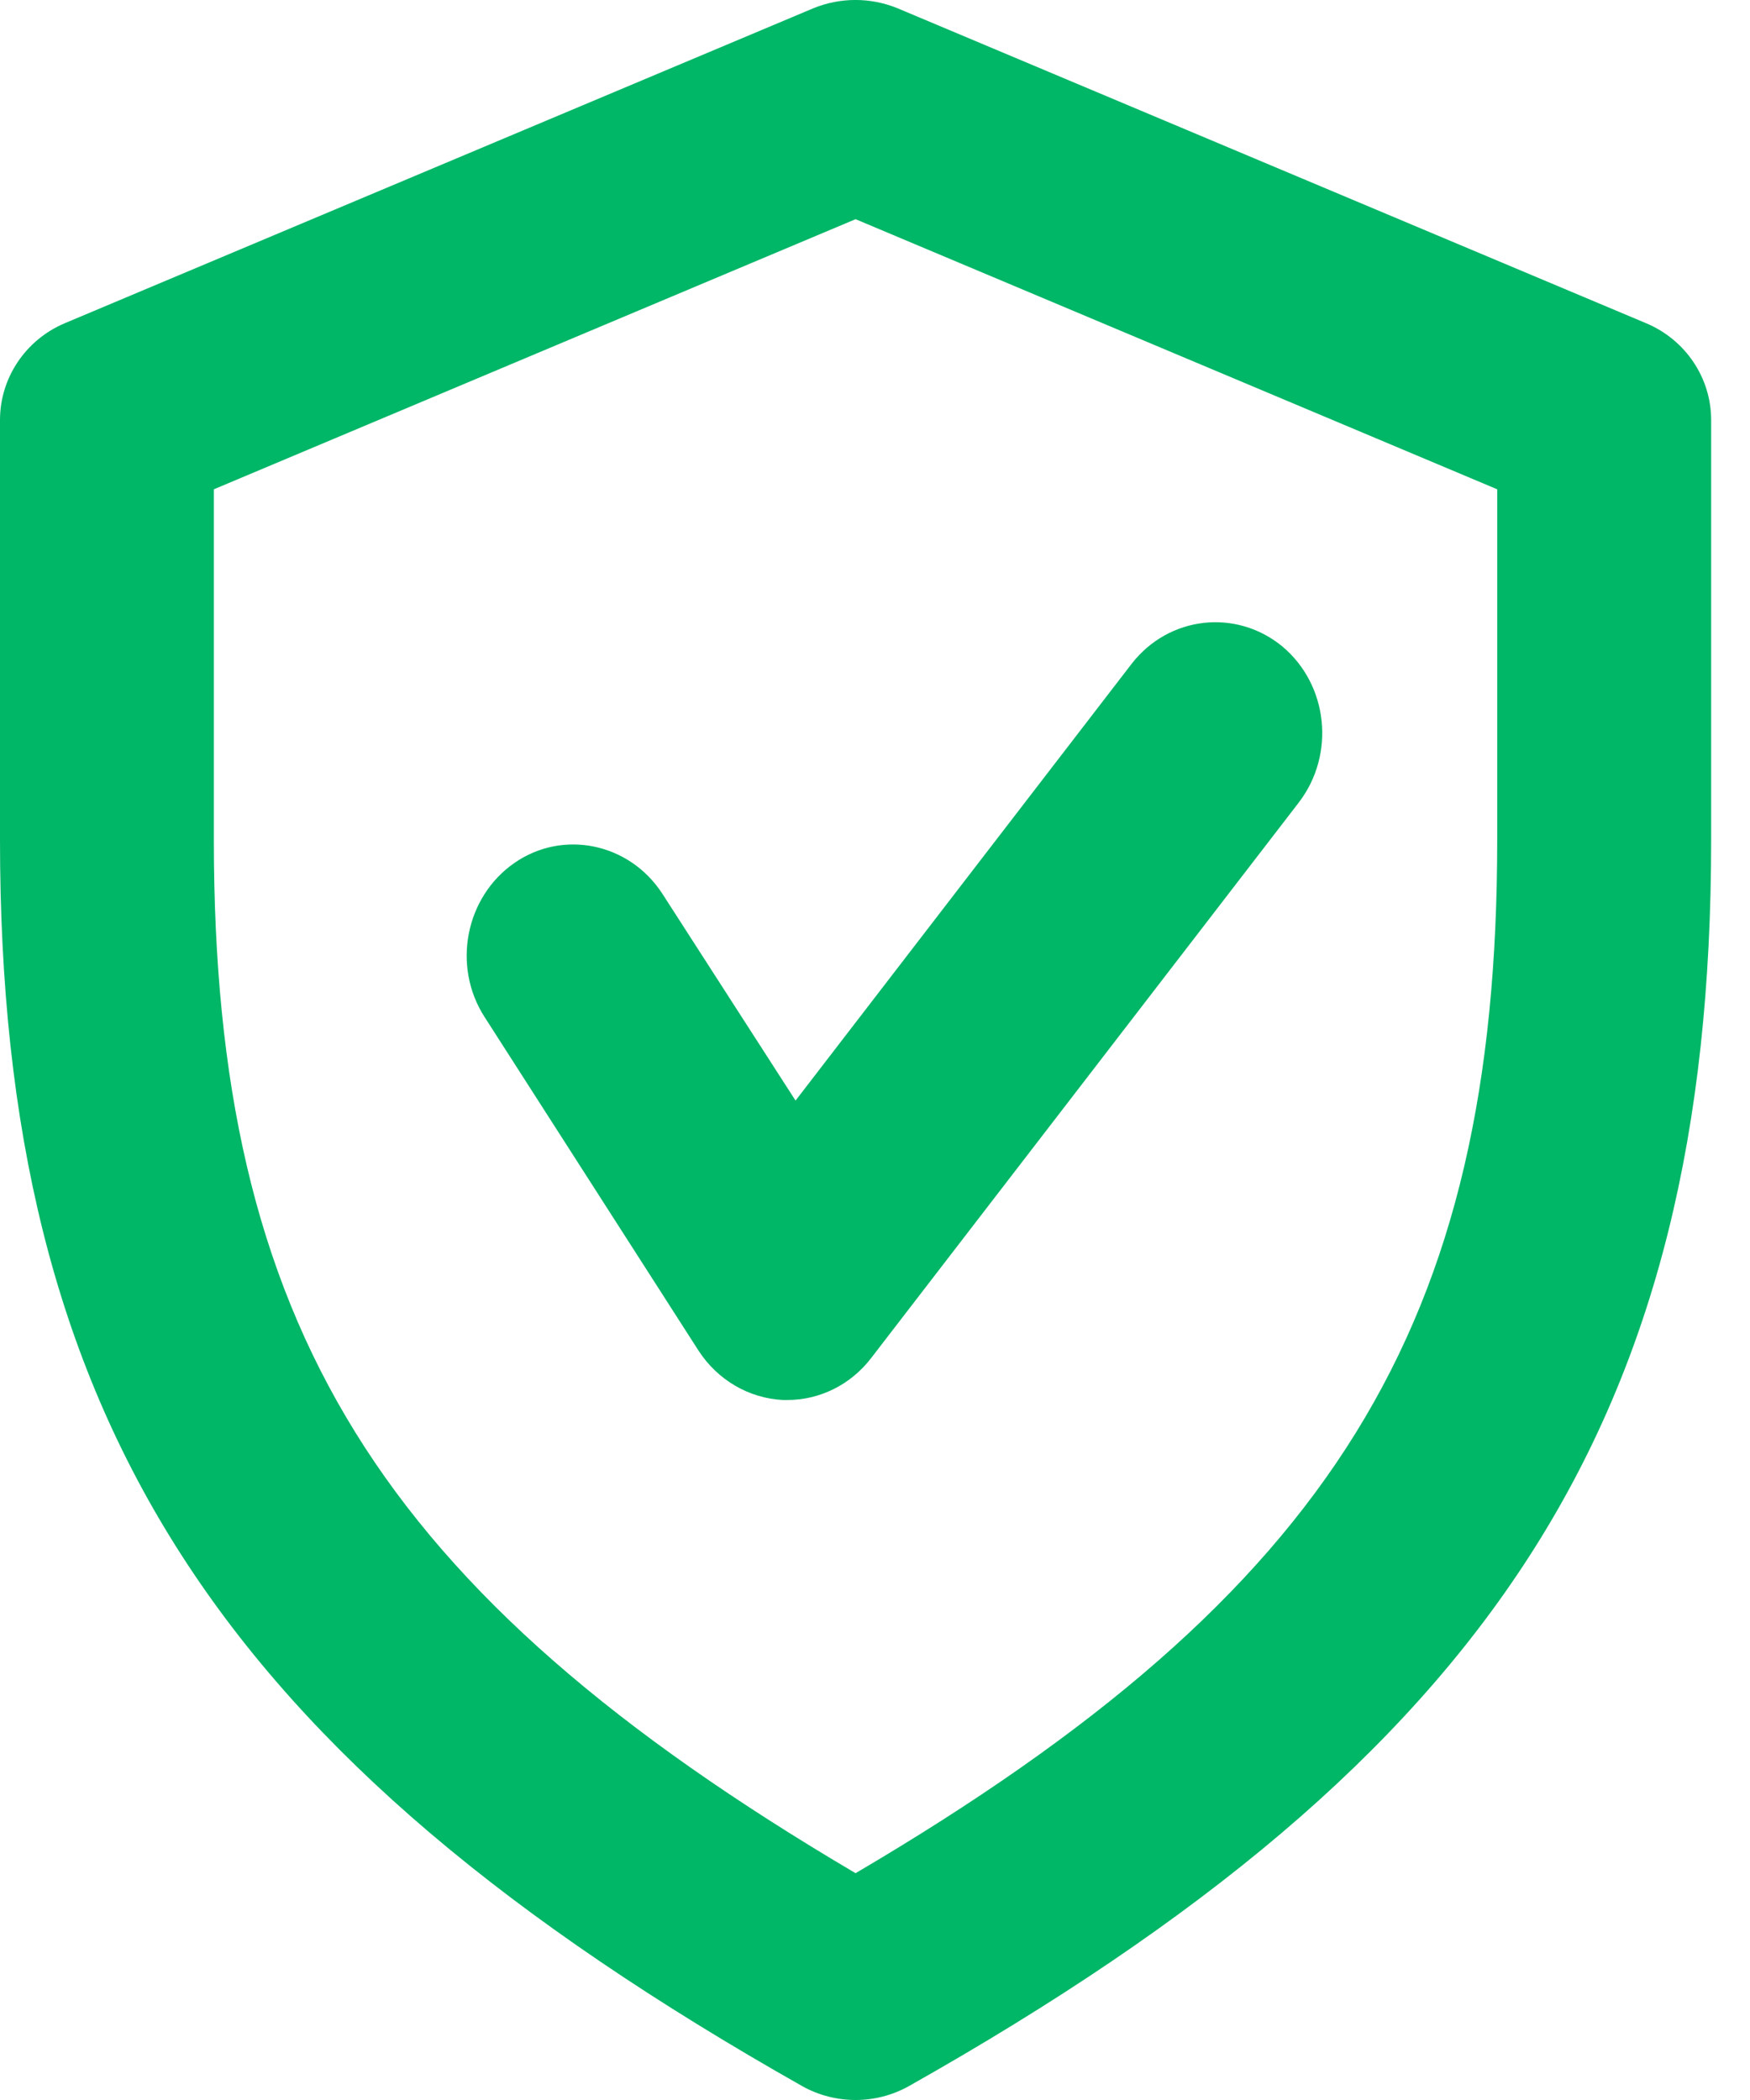
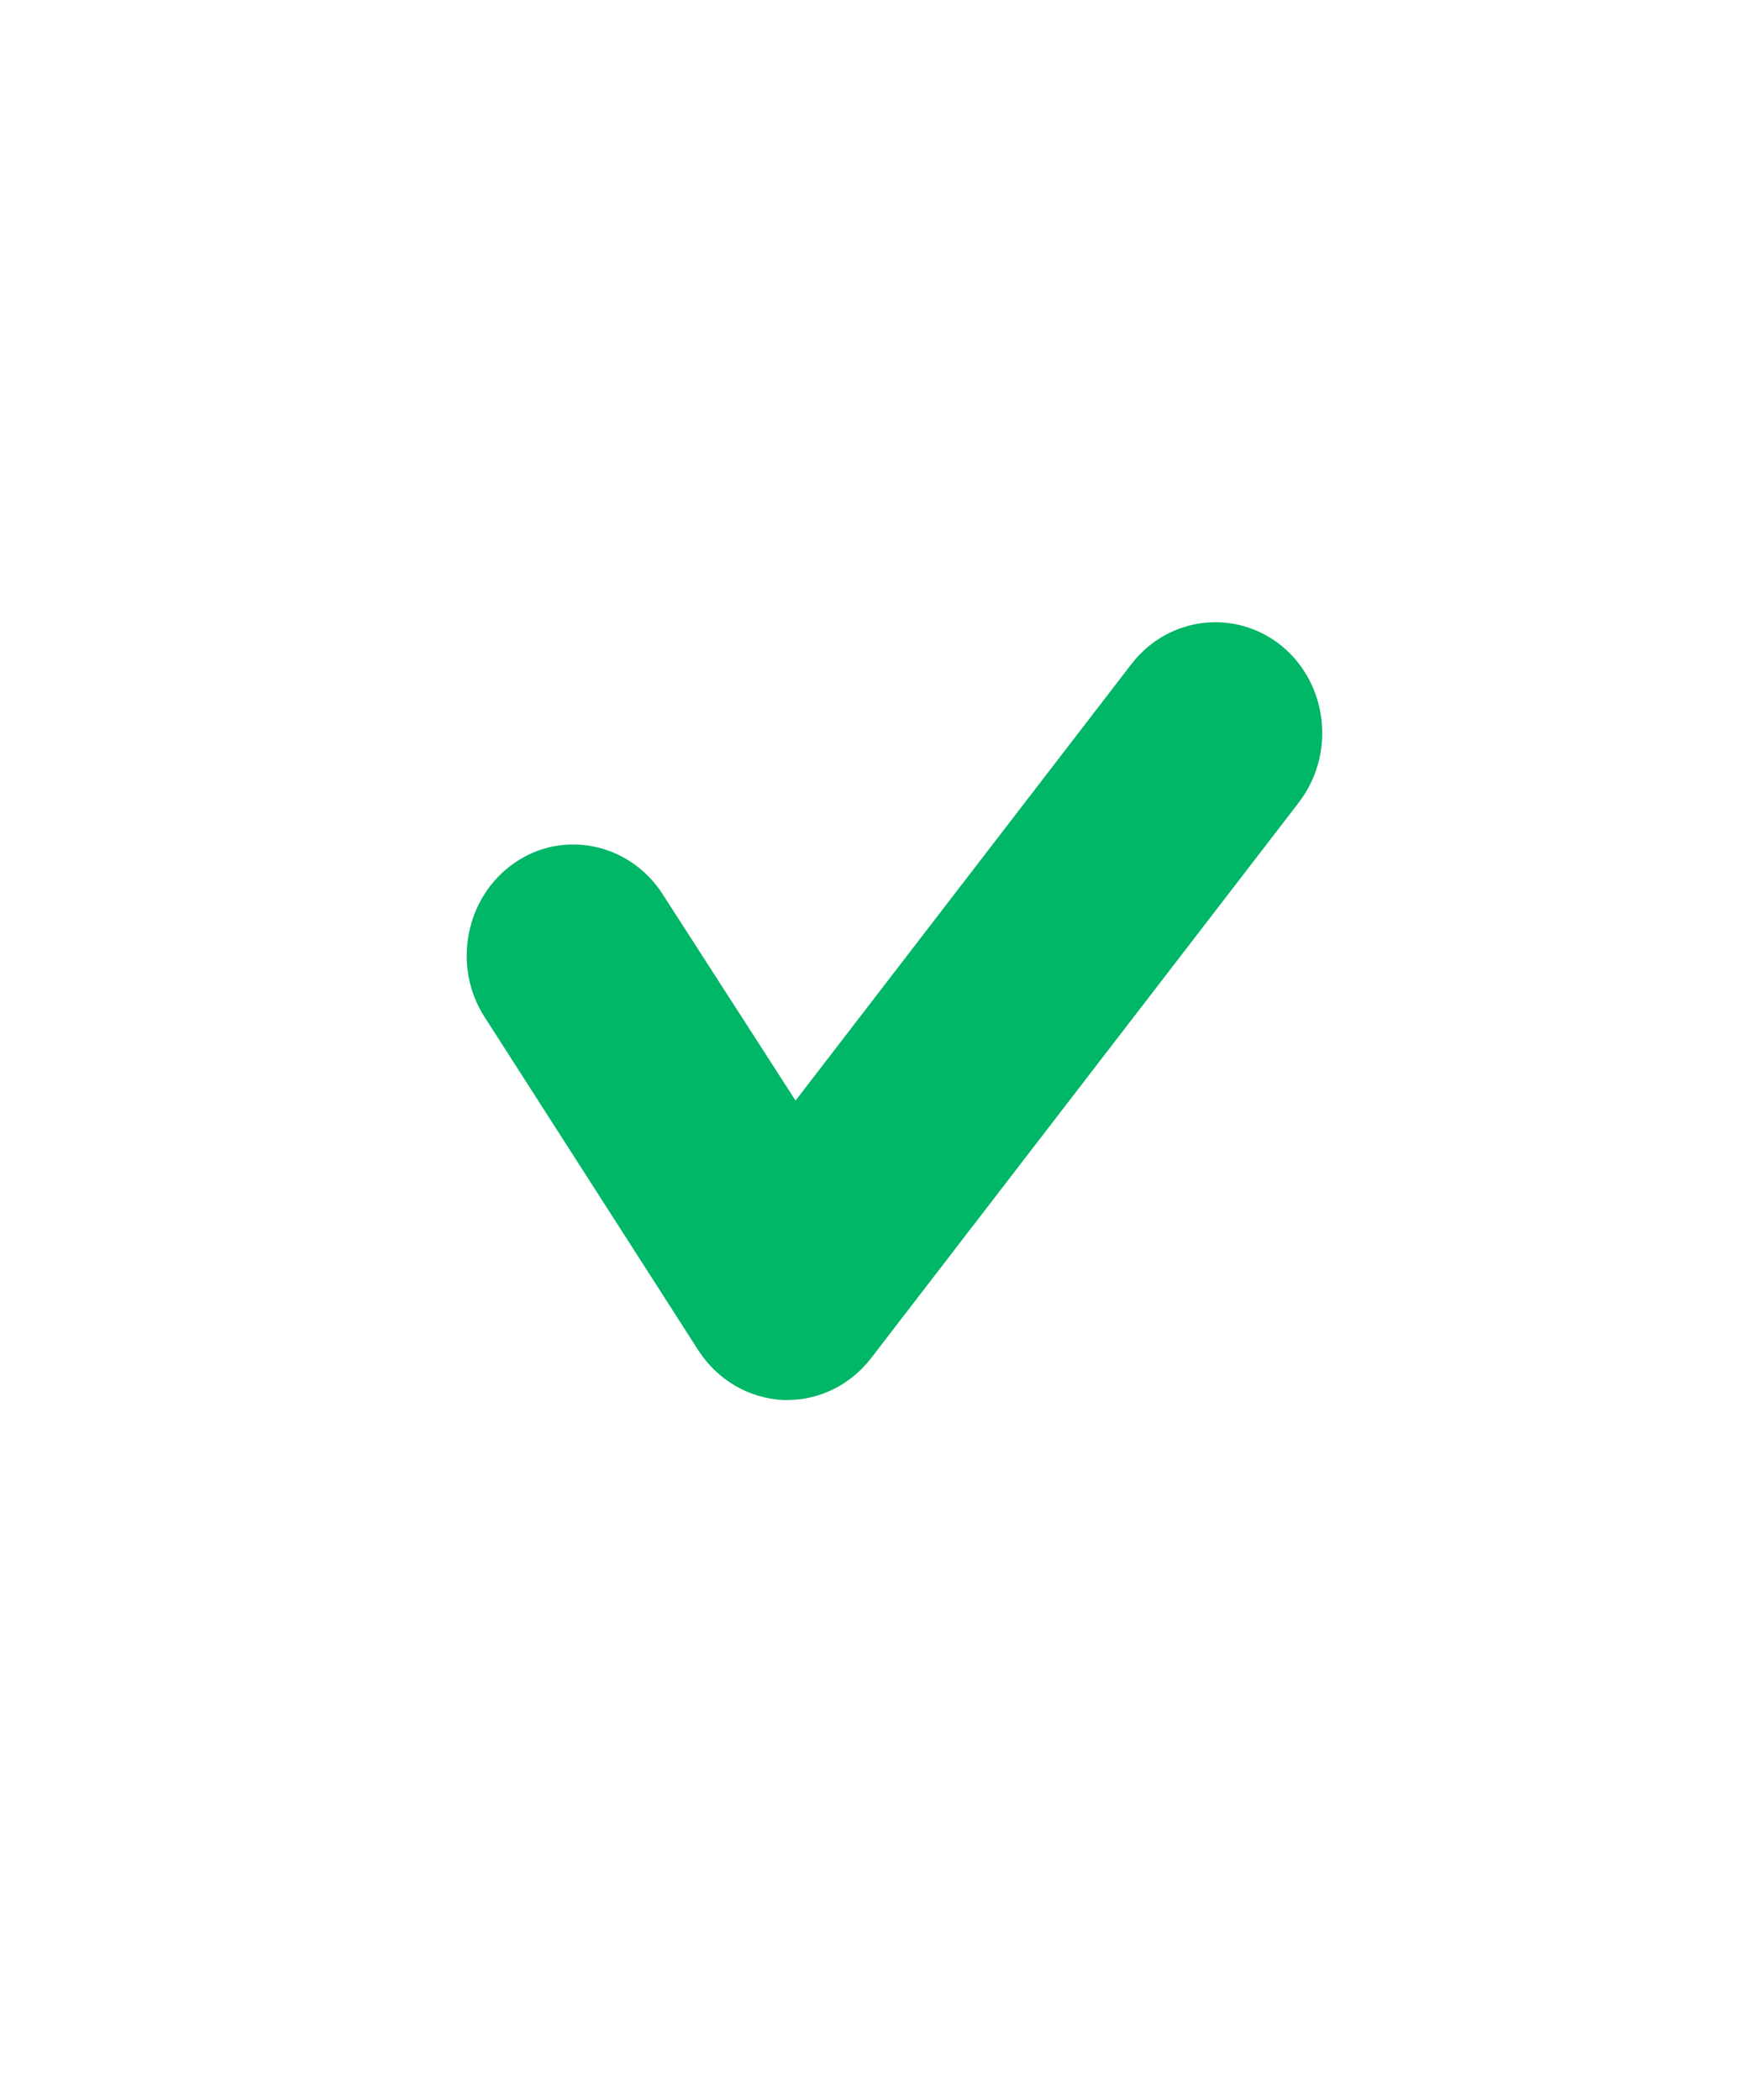
<svg xmlns="http://www.w3.org/2000/svg" width="20px" height="24px" viewBox="0 0 20 24" version="1.1">
  <title>Safe</title>
  <desc>Created with Sketch.</desc>
  <g id="Symbols" stroke="none" stroke-width="1" fill="none" fill-rule="evenodd">
    <g id="payment-details" transform="translate(0, -313)" fill="#00B667">
      <g id="Group-6" transform="translate(0, 313)">
        <g id="Safe">
          <g>
-             <path d="M18.815,3.695 L10.259,0.095 C9.949,-0.032 9.604,-0.032 9.294,0.095 L0.738,3.695 C0.291,3.885 -4.01456646e-13,4.32 -4.01456646e-13,4.8 L-4.01456646e-13,9.6 C-4.01456646e-13,16.202 2.486,20.062 9.169,23.842 C9.357,23.947 9.568,24 9.778,24 C9.988,24 10.198,23.947 10.386,23.842 C17.07,20.071 19.556,16.212 19.556,9.6 L19.556,4.8 C19.556,4.32 19.265,3.885 18.815,3.695 Z M17.111,9.6 C17.111,15.141 15.244,18.192 9.778,21.408 C4.312,18.185 2.444,15.134 2.444,9.6 L2.444,5.592 L9.778,2.505 L17.111,5.592 L17.111,9.6 Z" id="Shape" fill-rule="nonzero" />
            <path d="M14.653,7.386 C14.127,6.955 13.36,7.038 12.934,7.585 L9.092,12.578 L7.571,10.216 C7.193,9.632 6.432,9.477 5.878,9.863 C5.318,10.252 5.164,11.042 5.538,11.623 L7.982,15.434 C8.2,15.771 8.557,15.98 8.948,16 C8.965,16 8.984,16 8.999,16 C9.368,16 9.72,15.827 9.955,15.522 L14.843,9.172 C15.264,8.623 15.181,7.826 14.653,7.386 Z" id="Path" fill-rule="nonzero" />
          </g>
        </g>
      </g>
    </g>
  </g>
</svg>